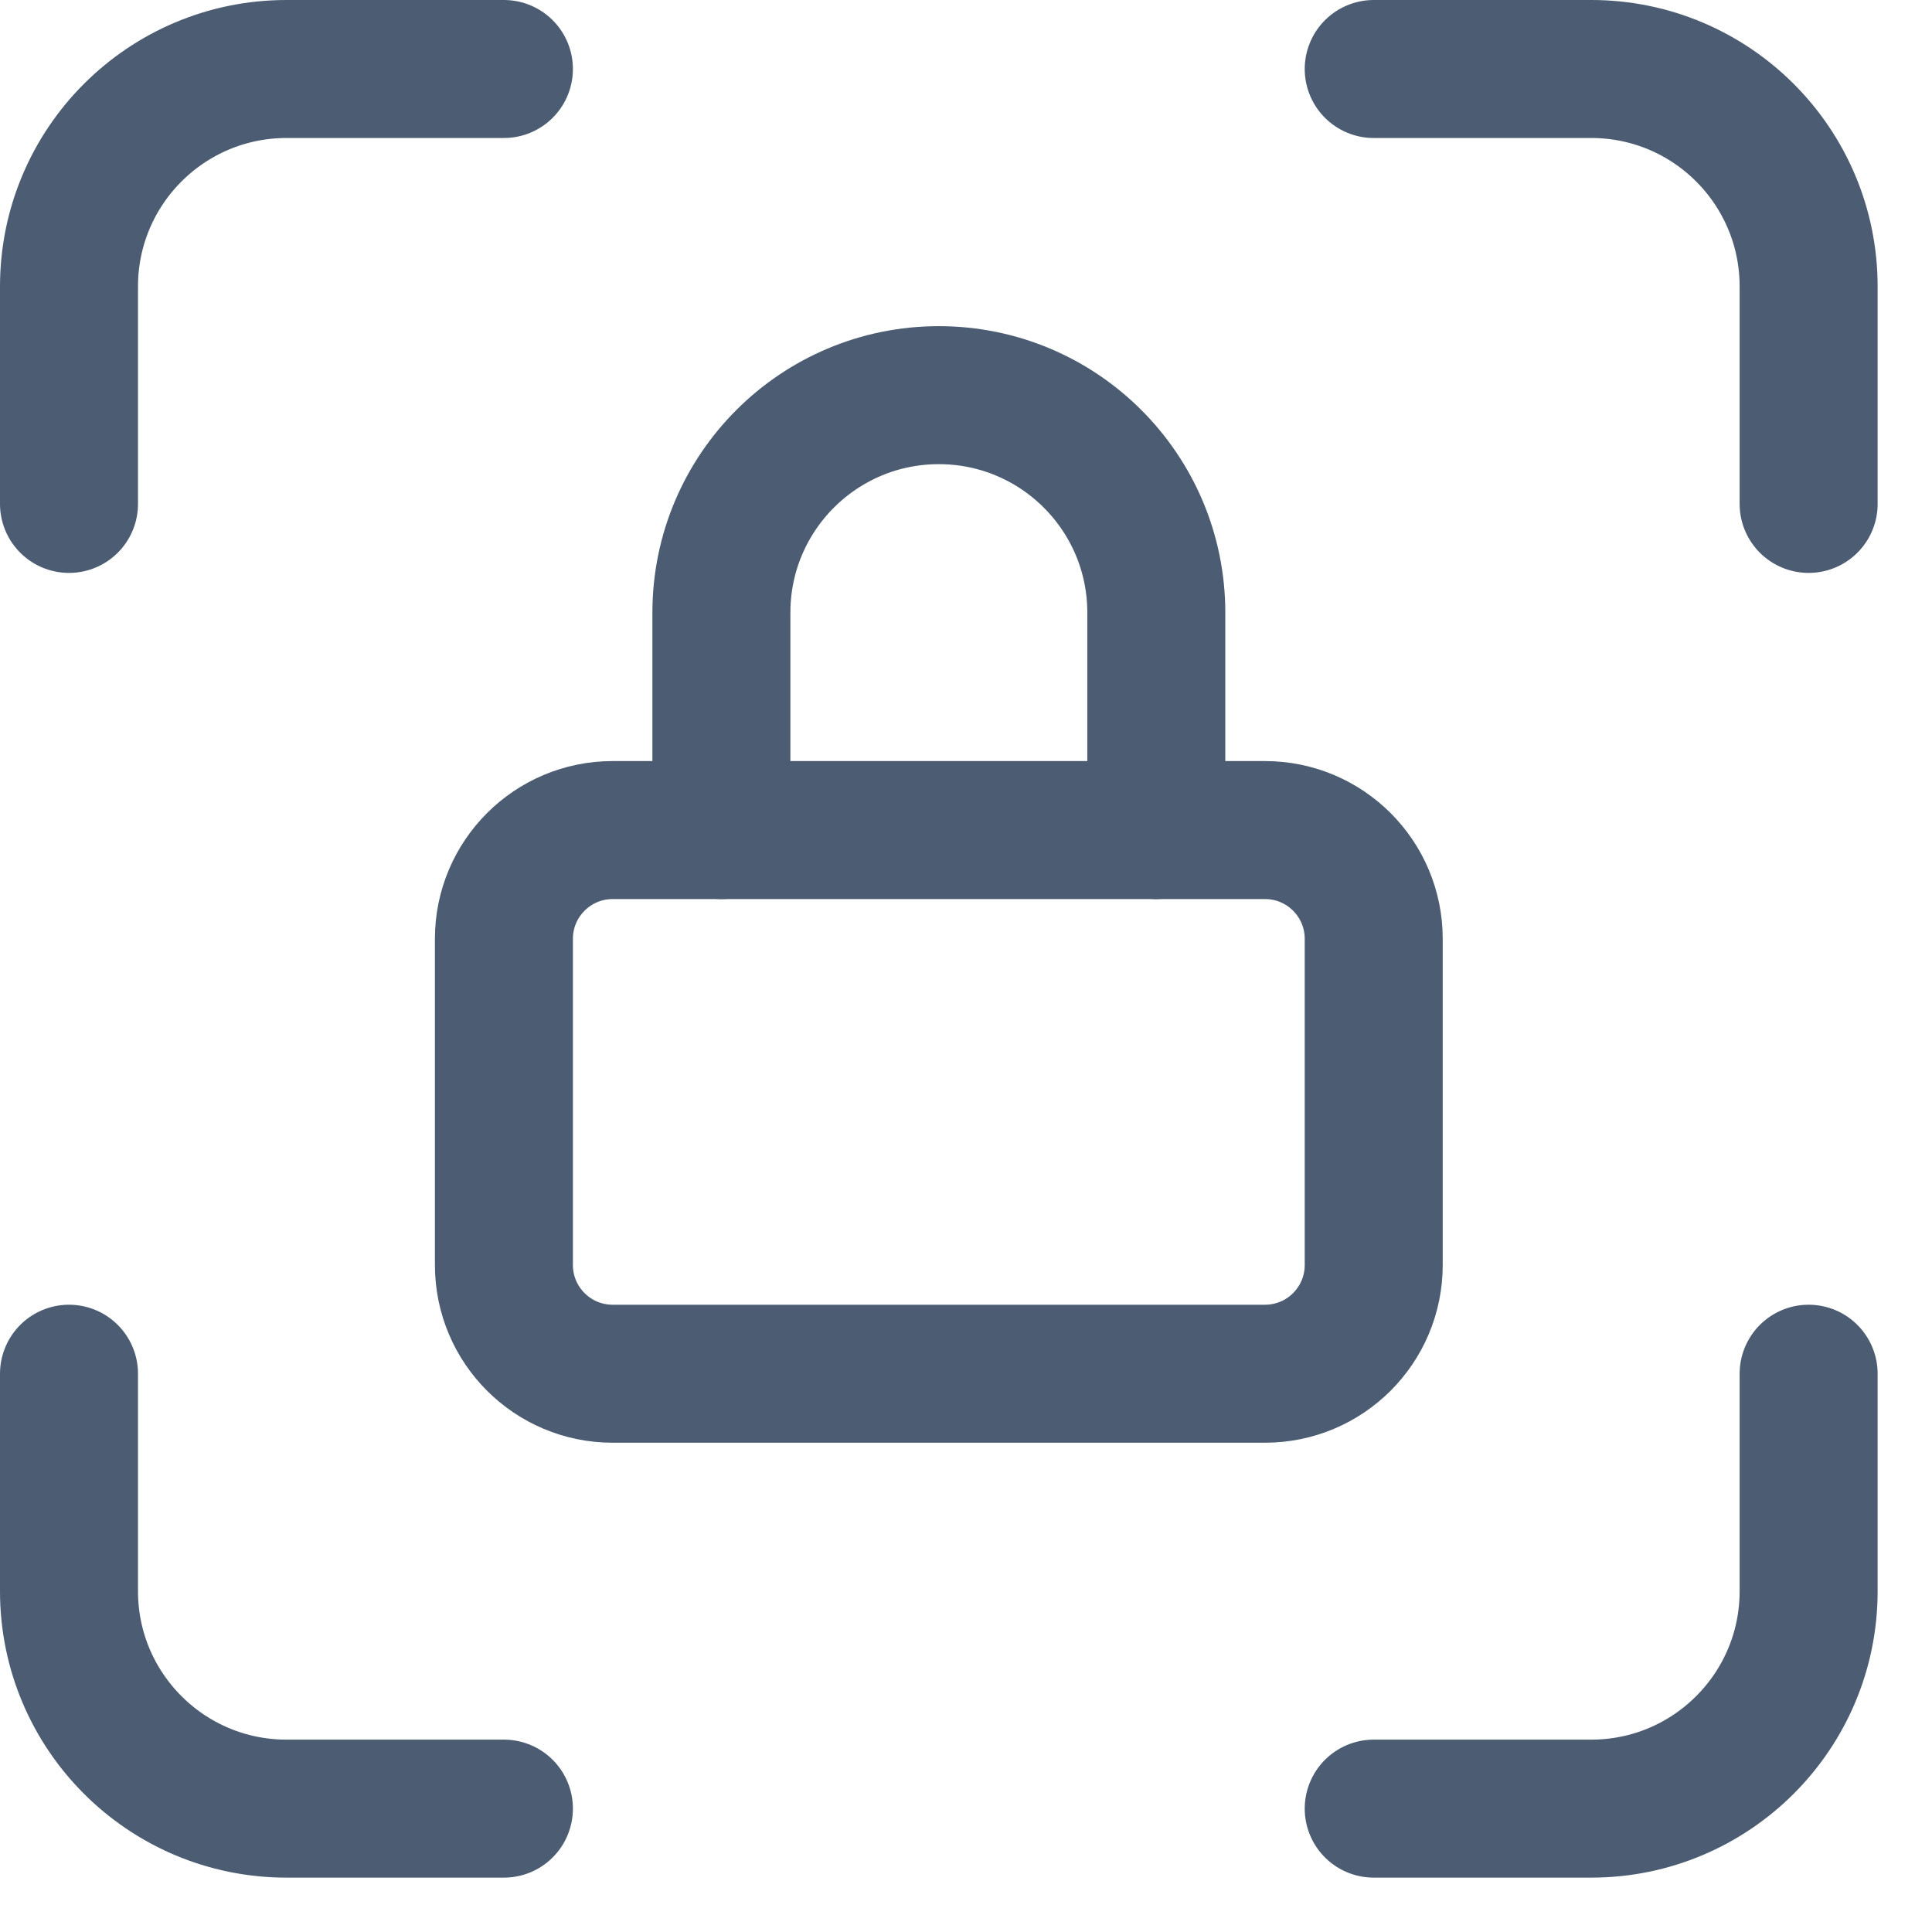
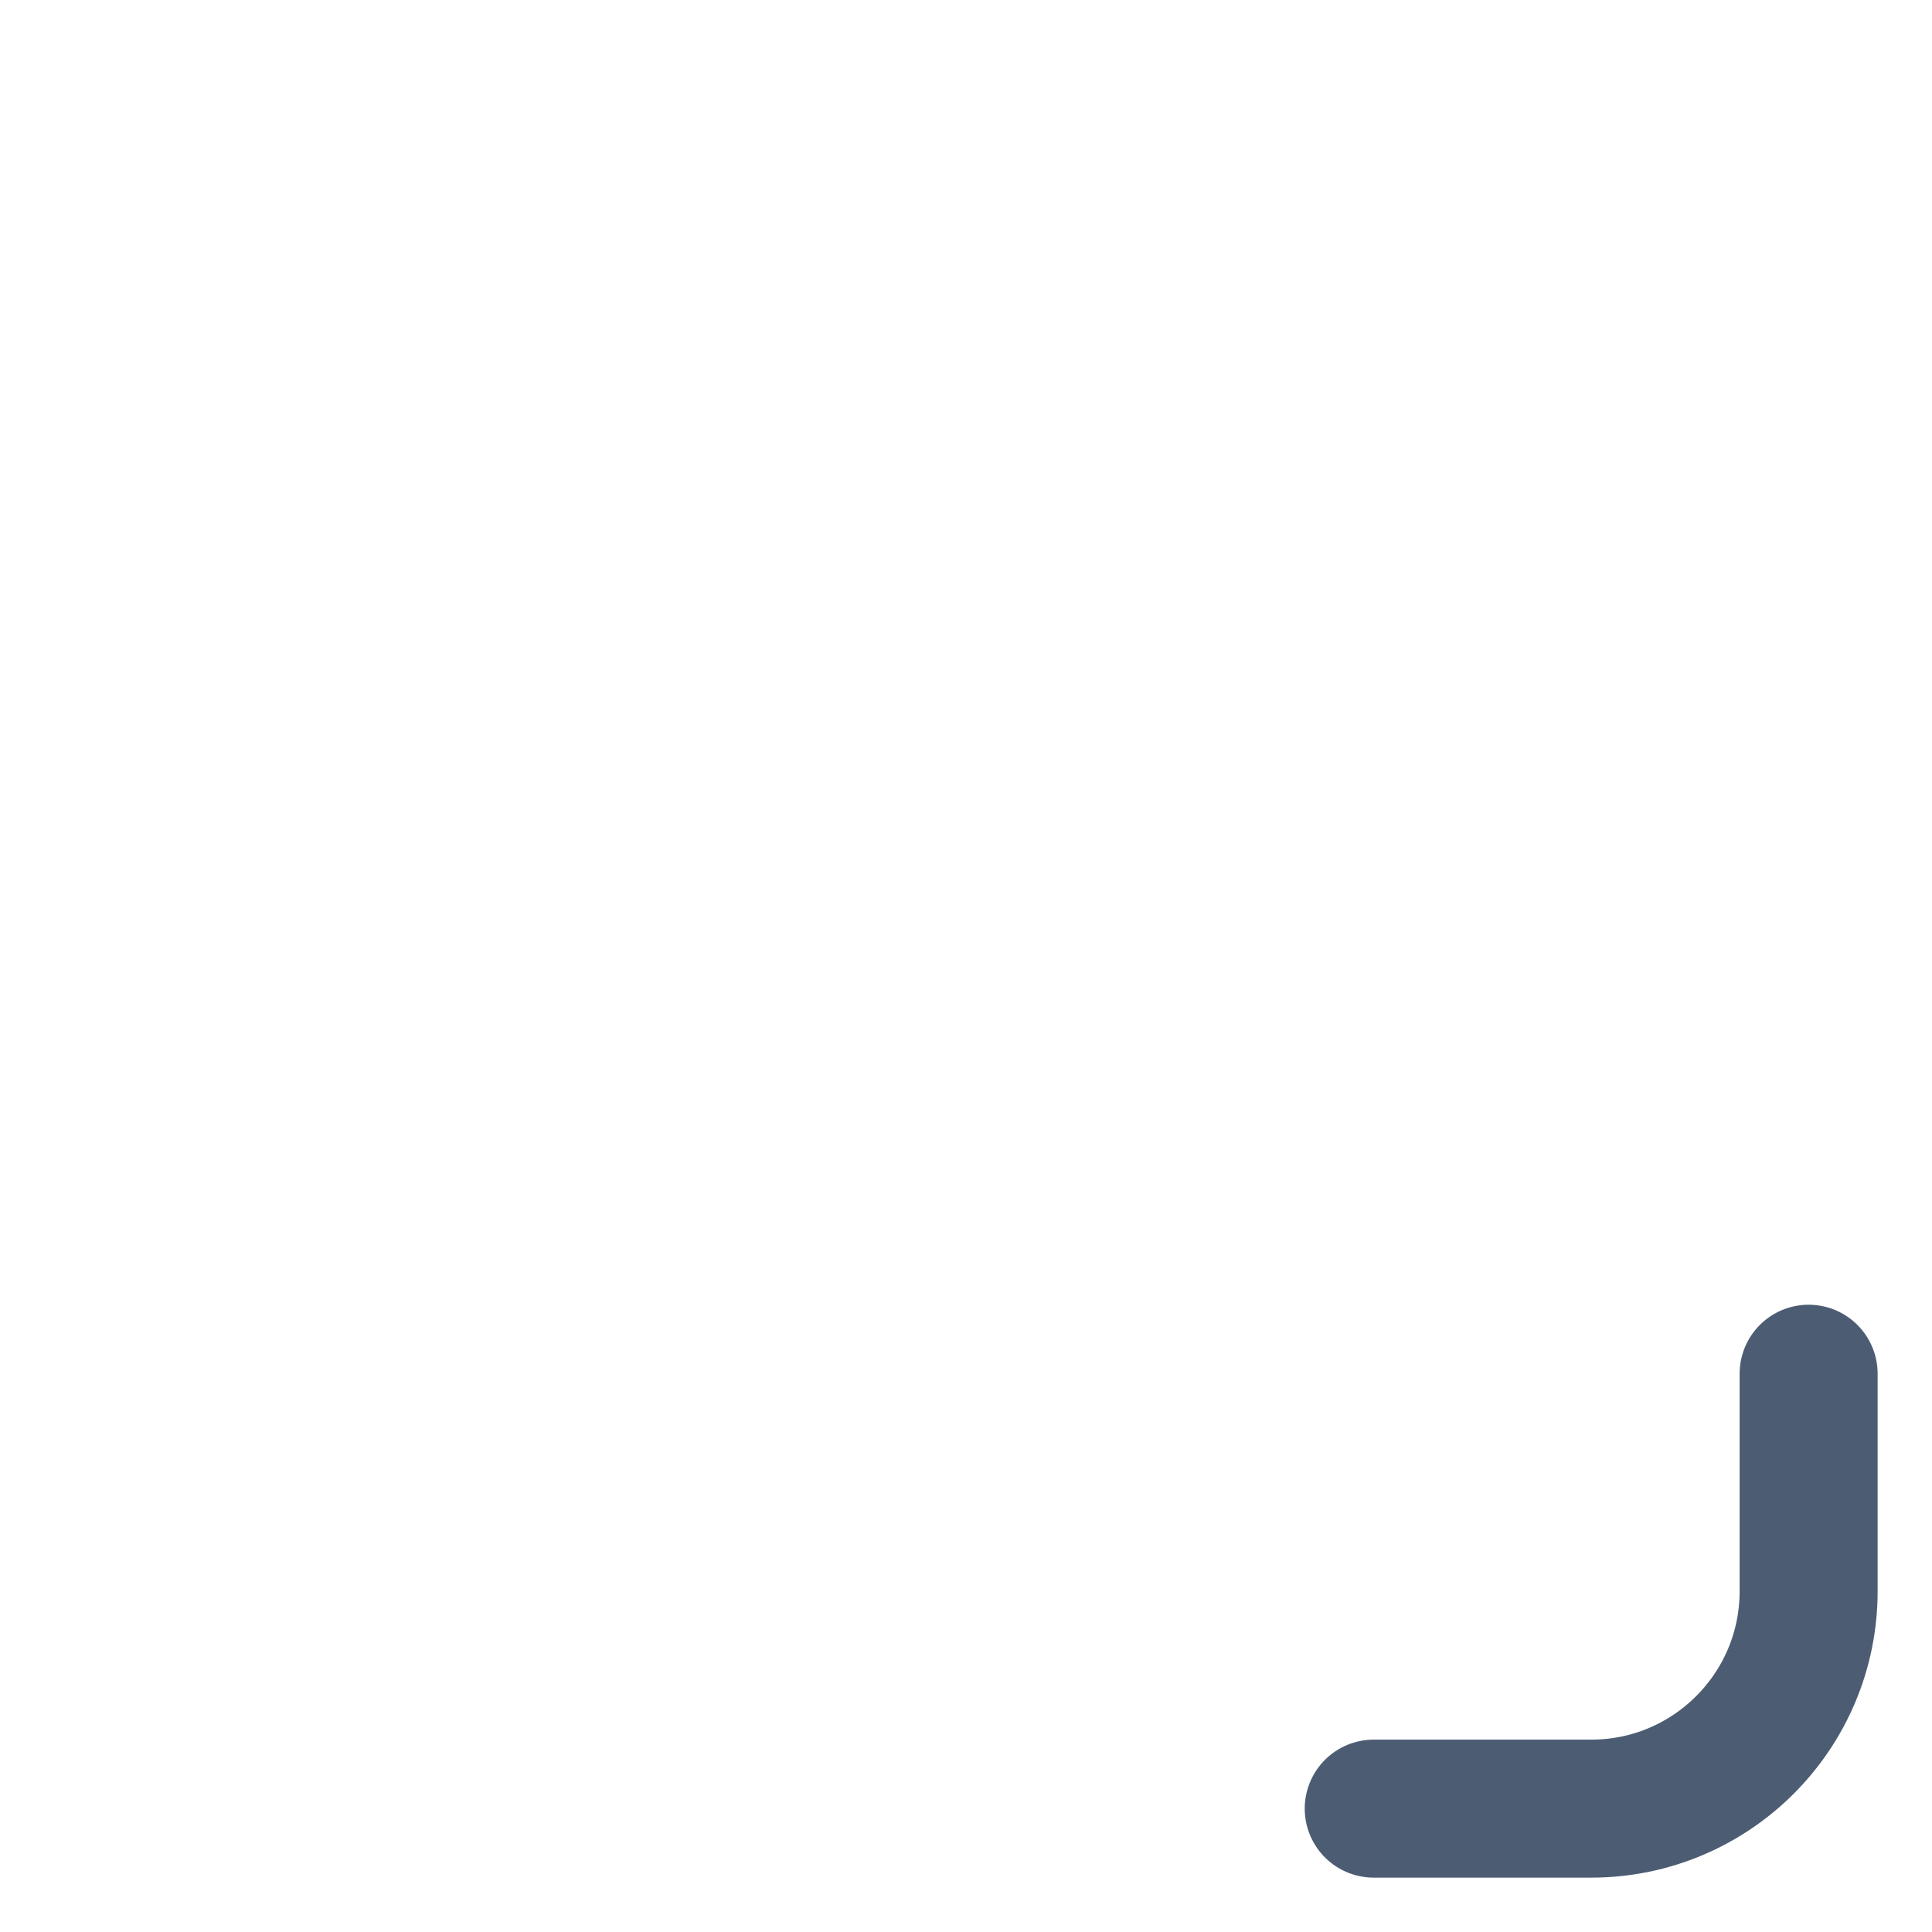
<svg xmlns="http://www.w3.org/2000/svg" width="28px" height="28px" viewBox="0 0 28 28" version="1.1">
  <title>access_control</title>
  <desc>Created with Sketch.</desc>
  <g id="access_control" stroke="none" stroke-width="1" fill="none" fill-rule="evenodd" stroke-linecap="round" stroke-linejoin="round">
    <g id="Group" transform="translate(1, 1)" stroke="#4C5D73" stroke-width="2">
-       <path d="M0,6.303 L0,3.152 C0,1.411 1.411,0 3.152,0 L6.303,0" id="Path" />
-       <path d="M0,18.909 L0,22.061 C0,23.801 1.411,25.212 3.152,25.212 L6.303,25.212" id="Path" />
-       <path d="M18.909,0 L22.061,0 C23.801,0 25.212,1.411 25.212,3.152 L25.212,6.303" id="Path" />
      <path d="M18.909,25.212 L22.061,25.212 C23.801,25.212 25.212,23.801 25.212,22.061 L25.212,18.909" id="Path" />
-       <path d="M6.303,12.606 C6.303,11.736 7.009,11.03 7.879,11.03 L17.333,11.03 C18.204,11.03 18.909,11.736 18.909,12.606 L18.909,17.333 C18.909,18.204 18.204,18.909 17.333,18.909 L7.879,18.909 C7.009,18.909 6.303,18.204 6.303,17.333 L6.303,12.606 Z" id="Path" />
-       <path d="M9.455,11.03 L9.455,7.879 C9.455,6.138 10.866,4.727 12.606,4.727 C14.347,4.727 15.758,6.138 15.758,7.879 L15.758,11.03" id="Path" />
    </g>
  </g>
</svg>